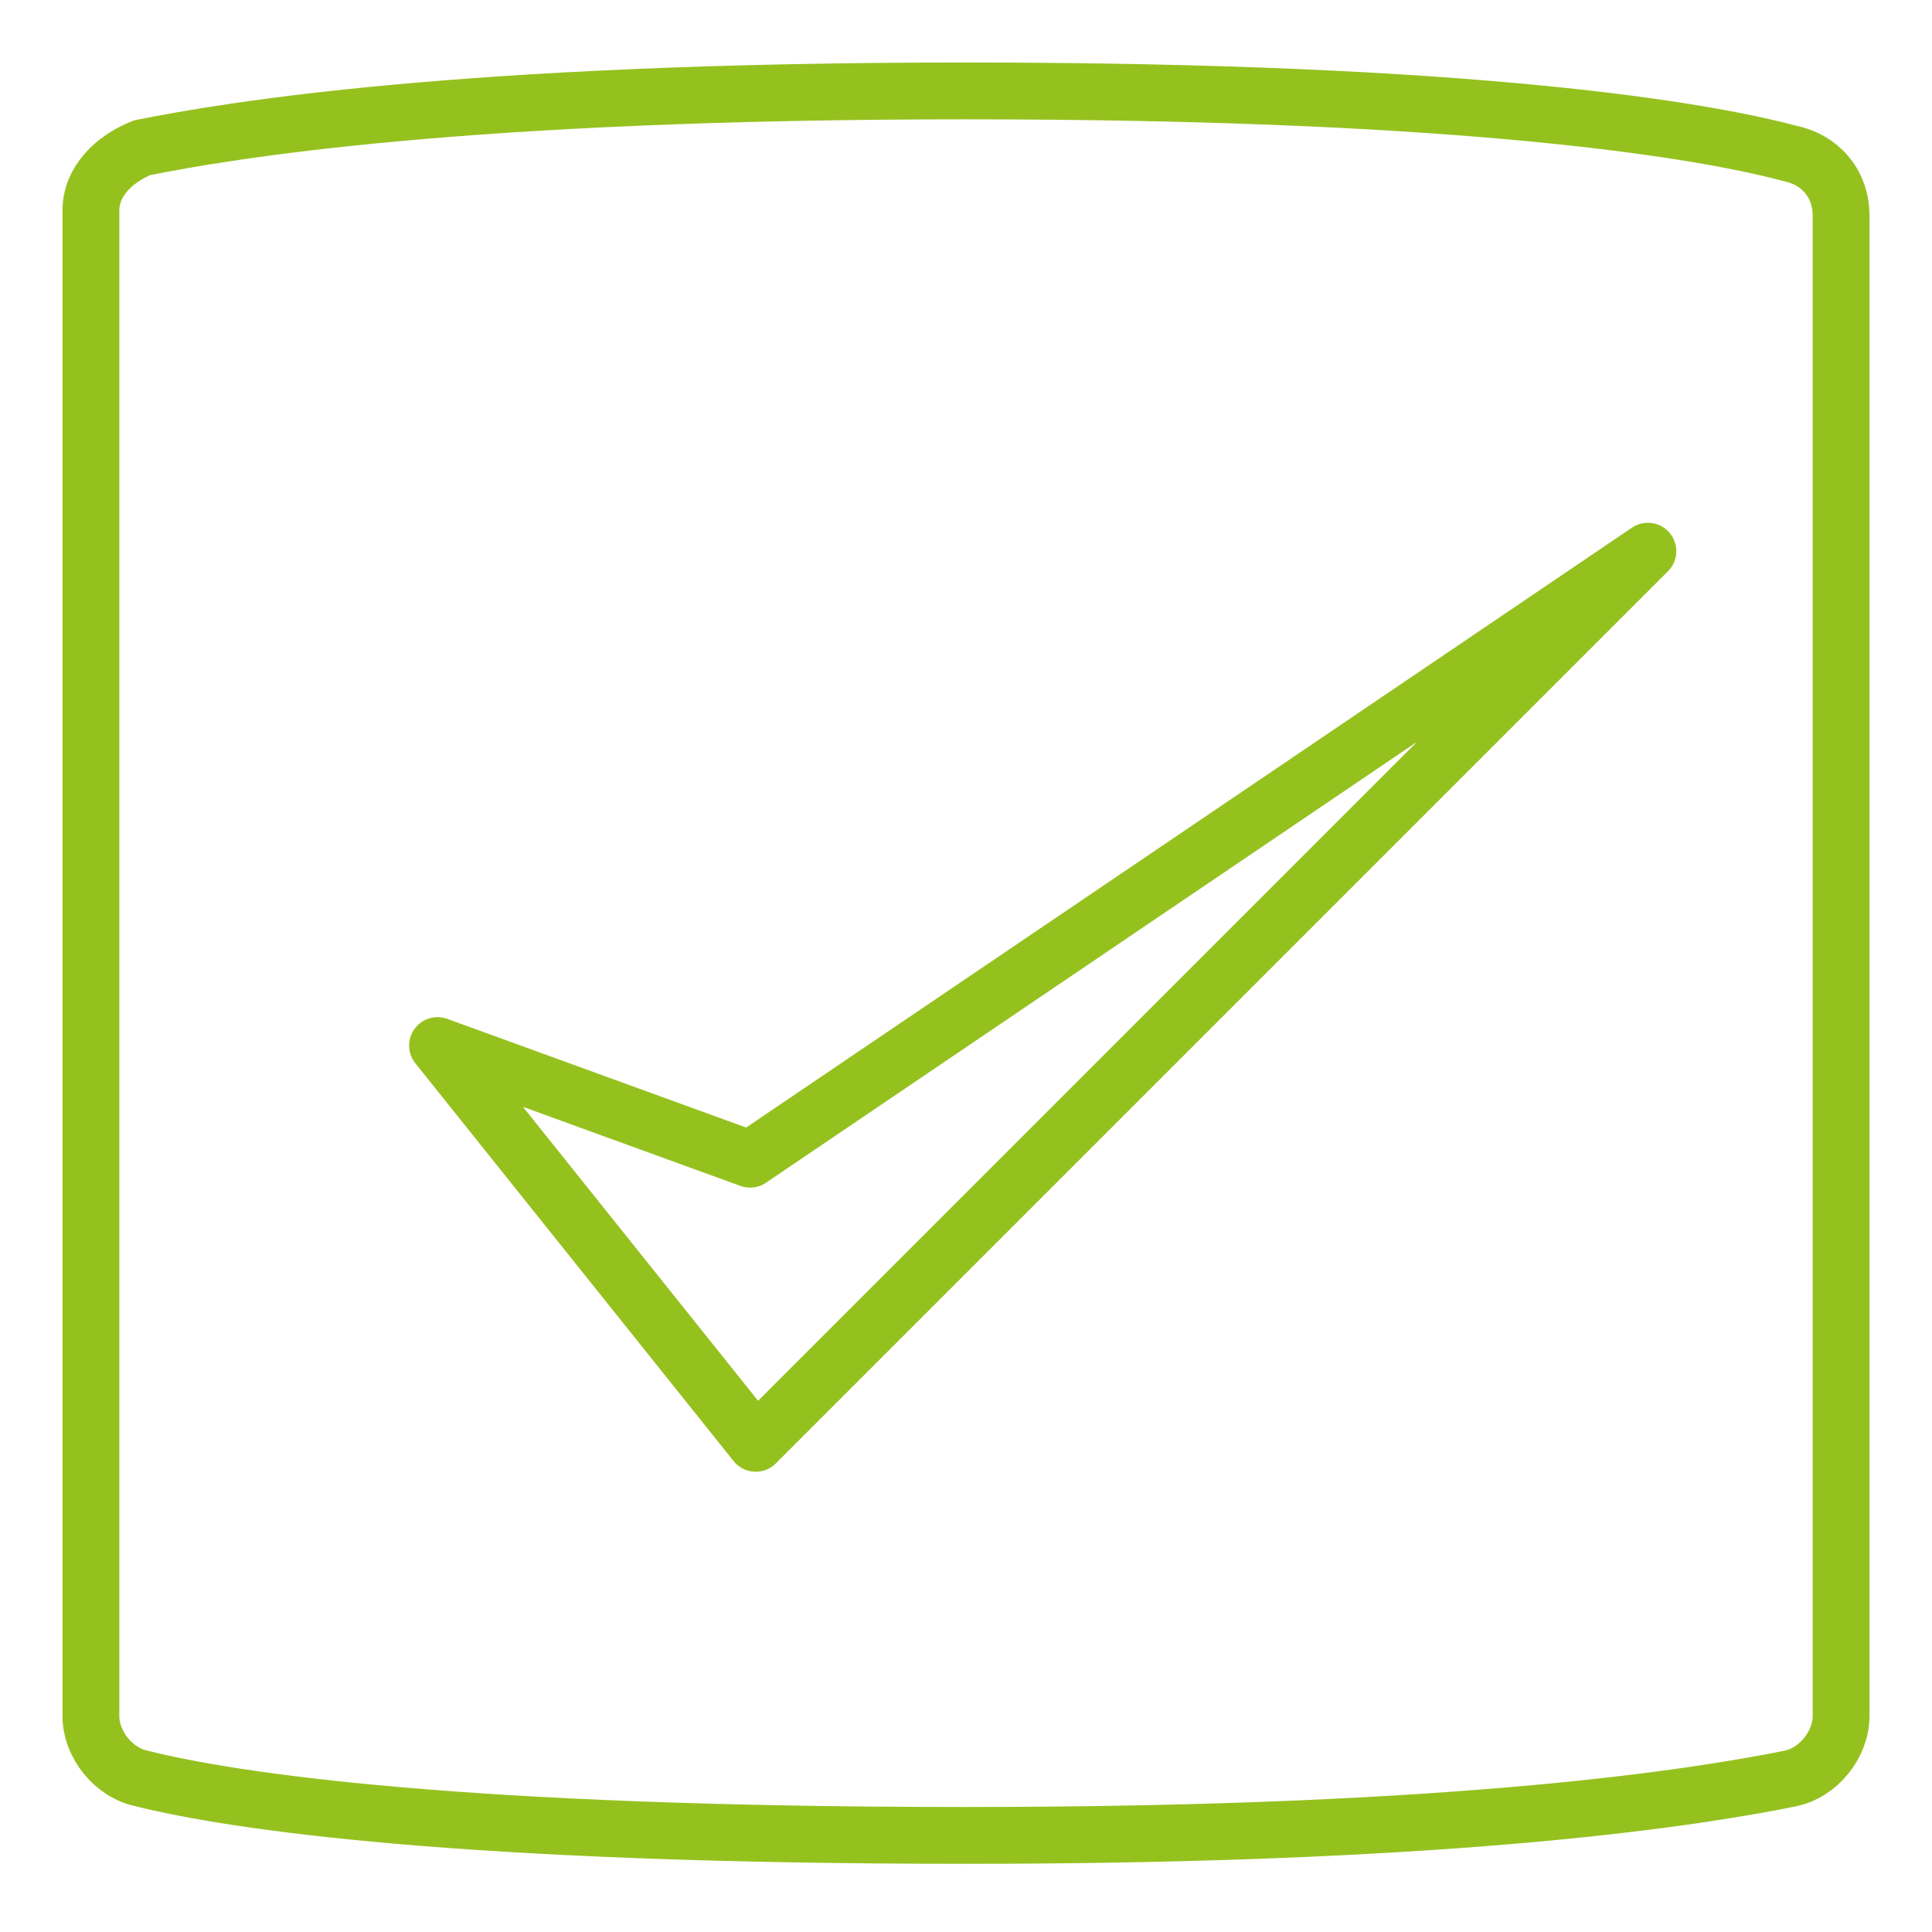
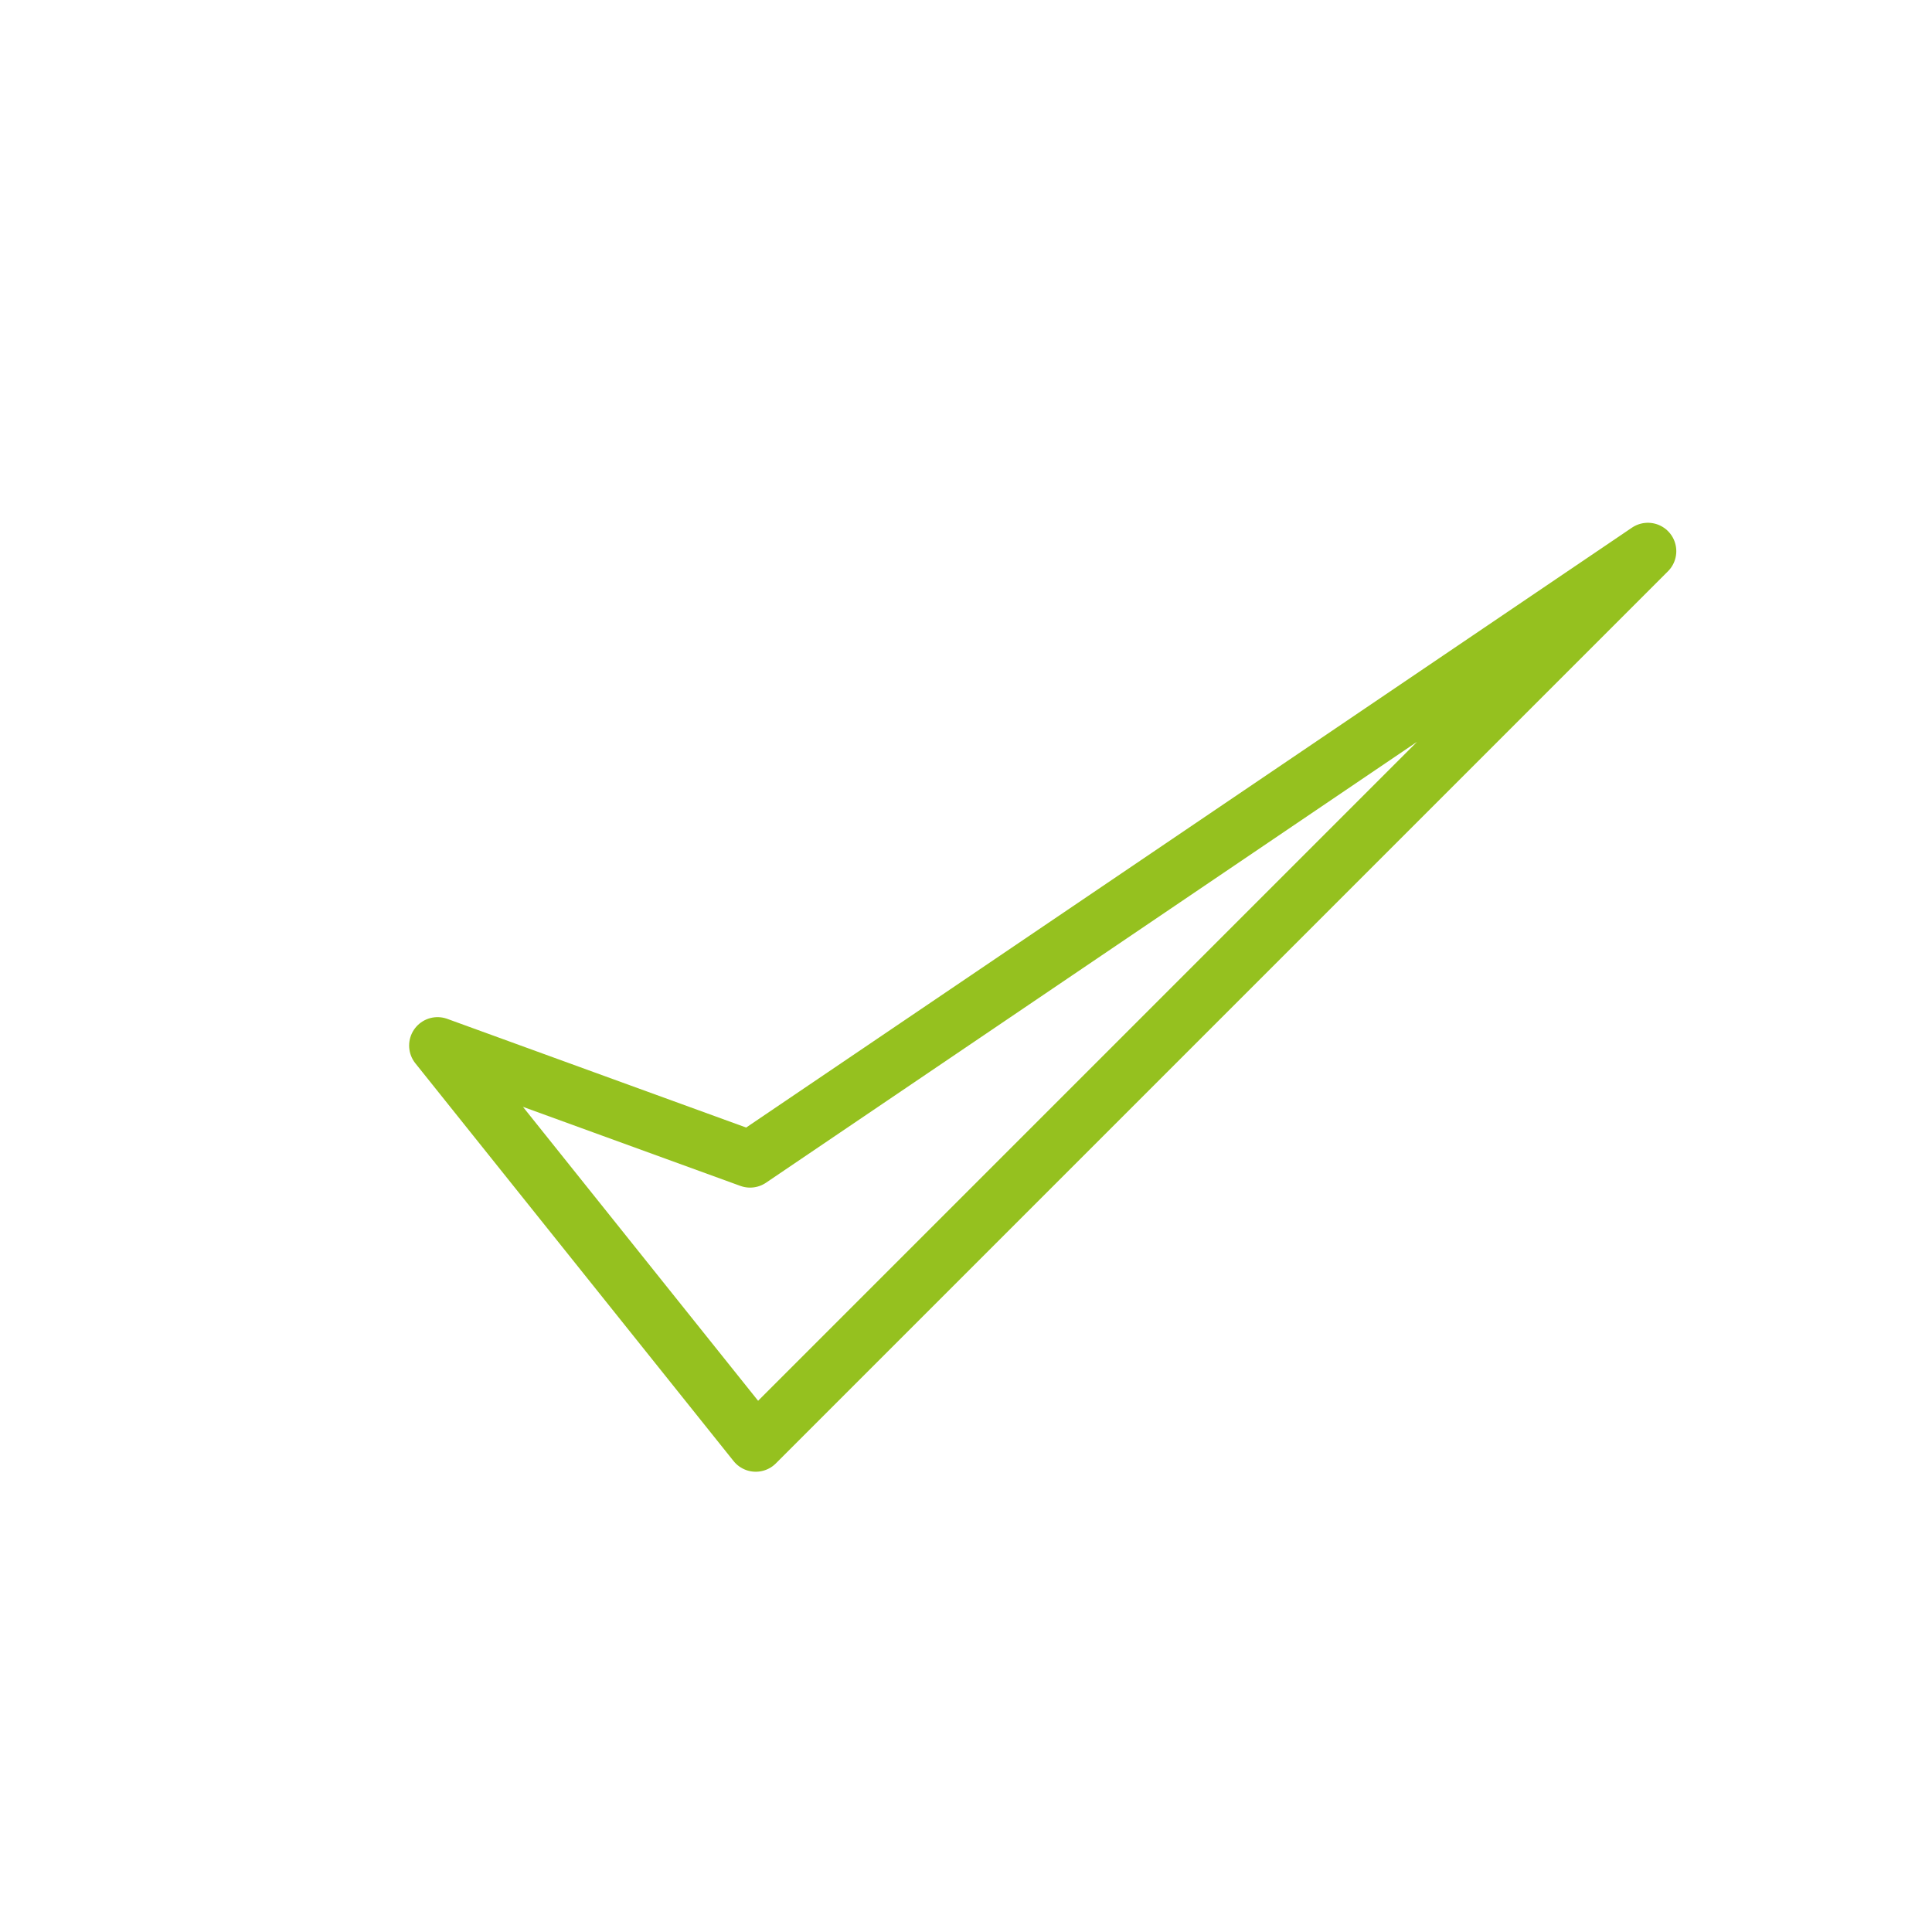
<svg xmlns="http://www.w3.org/2000/svg" id="Layer_1" x="0px" y="0px" viewBox="0 0 34 34" xml:space="preserve">
  <g>
    <g>
      <g>
-         <path fill="none" stroke="#95c11f" stroke-linejoin="round" stroke-miterlimit="10" d="M31.5,2.7C30,2.3,26,1.6,17,1.6     c-8.9,0-13,0.7-14.5,1C2,2.8,1.6,3.2,1.6,3.7v26.5c0,0.5,0.4,1,0.9,1.1c1.6,0.4,5.6,1,14.5,1c8.9,0,13-0.7,14.5-1     c0.5-0.1,0.9-0.6,0.9-1.1V3.8C32.4,3.2,32,2.8,31.5,2.7z" />
-       </g>
+         </g>
    </g>
  </g>
  <g>
    <polygon fill="none" stroke="#95c11f" stroke-linejoin="round" stroke-miterlimit="10" points="7.7,18.4 13.3,25.4 29,9.7    13.2,20.4  " />
  </g>
</svg>